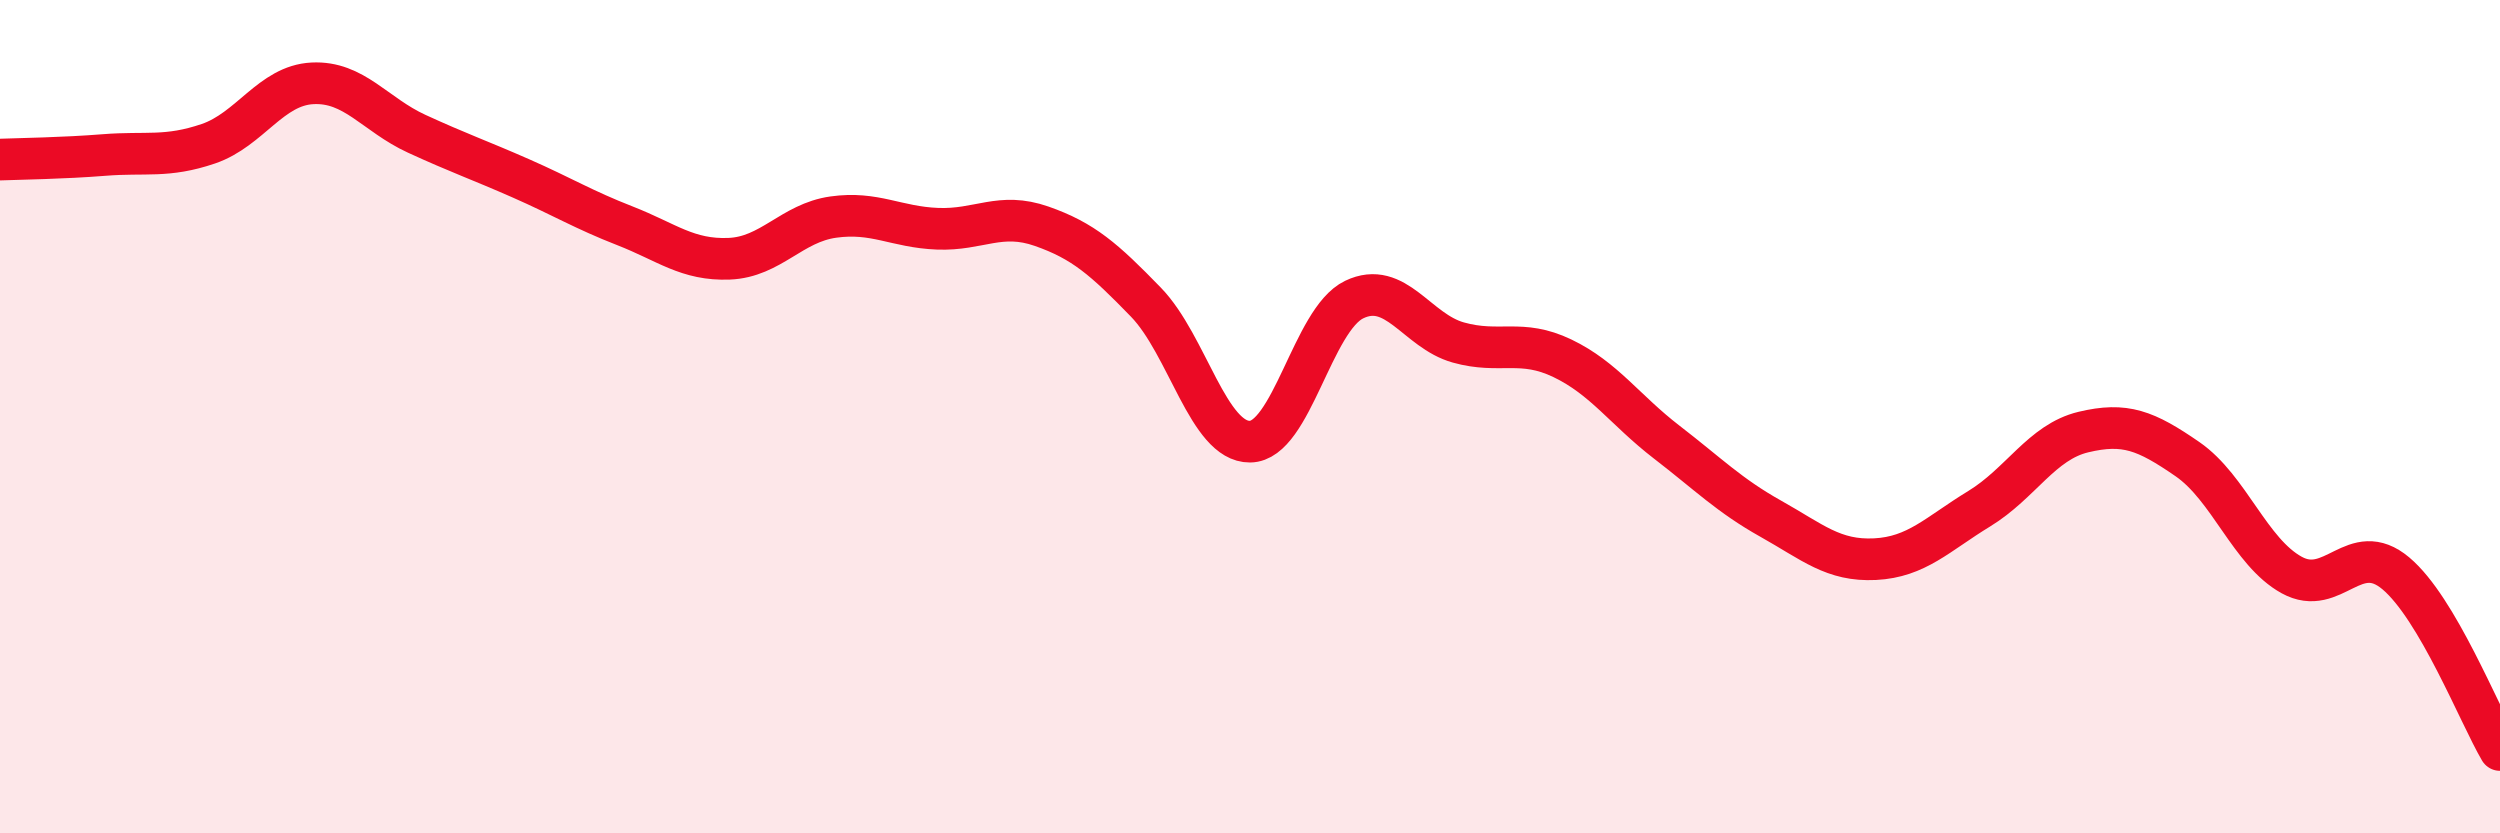
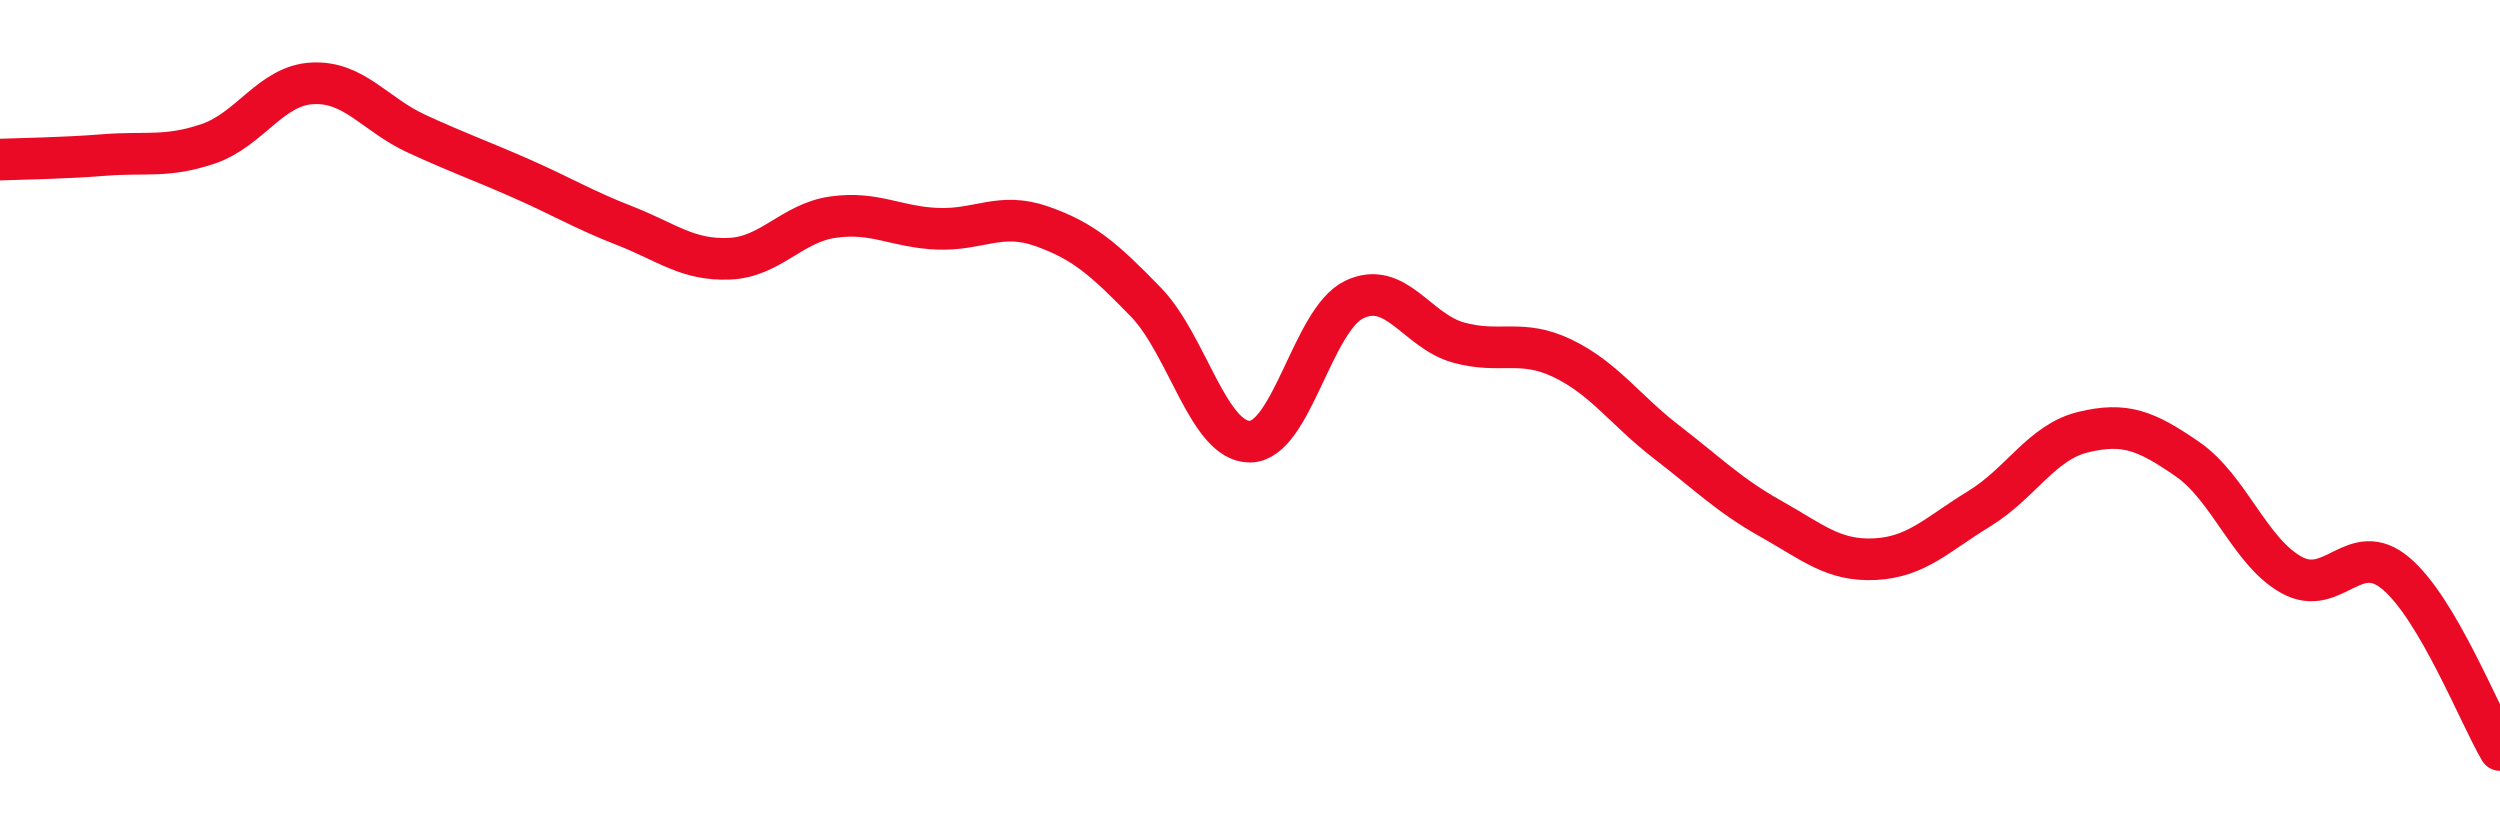
<svg xmlns="http://www.w3.org/2000/svg" width="60" height="20" viewBox="0 0 60 20">
-   <path d="M 0,3.83 C 0.5,3.81 1.5,3.8 2.5,3.72 C 3.5,3.64 4,3.79 5,3.45 C 6,3.11 6.5,2.05 7.5,2 C 8.5,1.95 9,2.75 10,3.21 C 11,3.67 11.5,3.84 12.5,4.28 C 13.5,4.72 14,5.03 15,5.42 C 16,5.81 16.5,6.25 17.5,6.21 C 18.5,6.17 19,5.35 20,5.21 C 21,5.07 21.5,5.45 22.5,5.49 C 23.5,5.53 24,5.08 25,5.43 C 26,5.78 26.5,6.22 27.5,7.25 C 28.5,8.28 29,10.61 30,10.6 C 31,10.59 31.5,7.67 32.5,7.19 C 33.5,6.71 34,7.94 35,8.22 C 36,8.5 36.5,8.12 37.5,8.6 C 38.5,9.08 39,9.84 40,10.61 C 41,11.38 41.5,11.89 42.5,12.45 C 43.5,13.01 44,13.47 45,13.42 C 46,13.37 46.5,12.82 47.5,12.21 C 48.5,11.6 49,10.61 50,10.37 C 51,10.13 51.5,10.33 52.5,11.02 C 53.5,11.71 54,13.25 55,13.8 C 56,14.35 56.5,12.92 57.5,13.76 C 58.5,14.6 59.5,17.15 60,18L60 20L0 20Z" fill="#EB0A25" opacity="0.1" stroke-linecap="round" stroke-linejoin="round" />
  <path d="M 0,3.83 C 0.5,3.81 1.5,3.8 2.5,3.72 C 3.5,3.64 4,3.79 5,3.45 C 6,3.11 6.5,2.05 7.5,2 C 8.5,1.95 9,2.75 10,3.21 C 11,3.67 11.5,3.84 12.5,4.28 C 13.5,4.72 14,5.03 15,5.42 C 16,5.81 16.5,6.25 17.5,6.21 C 18.5,6.17 19,5.35 20,5.21 C 21,5.07 21.5,5.45 22.5,5.49 C 23.5,5.53 24,5.08 25,5.43 C 26,5.78 26.5,6.22 27.5,7.25 C 28.5,8.28 29,10.61 30,10.6 C 31,10.59 31.5,7.67 32.5,7.19 C 33.5,6.71 34,7.94 35,8.22 C 36,8.5 36.5,8.12 37.5,8.6 C 38.5,9.08 39,9.84 40,10.61 C 41,11.38 41.5,11.89 42.5,12.45 C 43.5,13.01 44,13.47 45,13.42 C 46,13.37 46.5,12.82 47.5,12.21 C 48.5,11.6 49,10.61 50,10.37 C 51,10.13 51.5,10.33 52.5,11.02 C 53.5,11.71 54,13.25 55,13.8 C 56,14.35 56.5,12.92 57.5,13.76 C 58.5,14.6 59.5,17.15 60,18" stroke="#EB0A25" stroke-width="1" fill="none" stroke-linecap="round" stroke-linejoin="round" />
</svg>